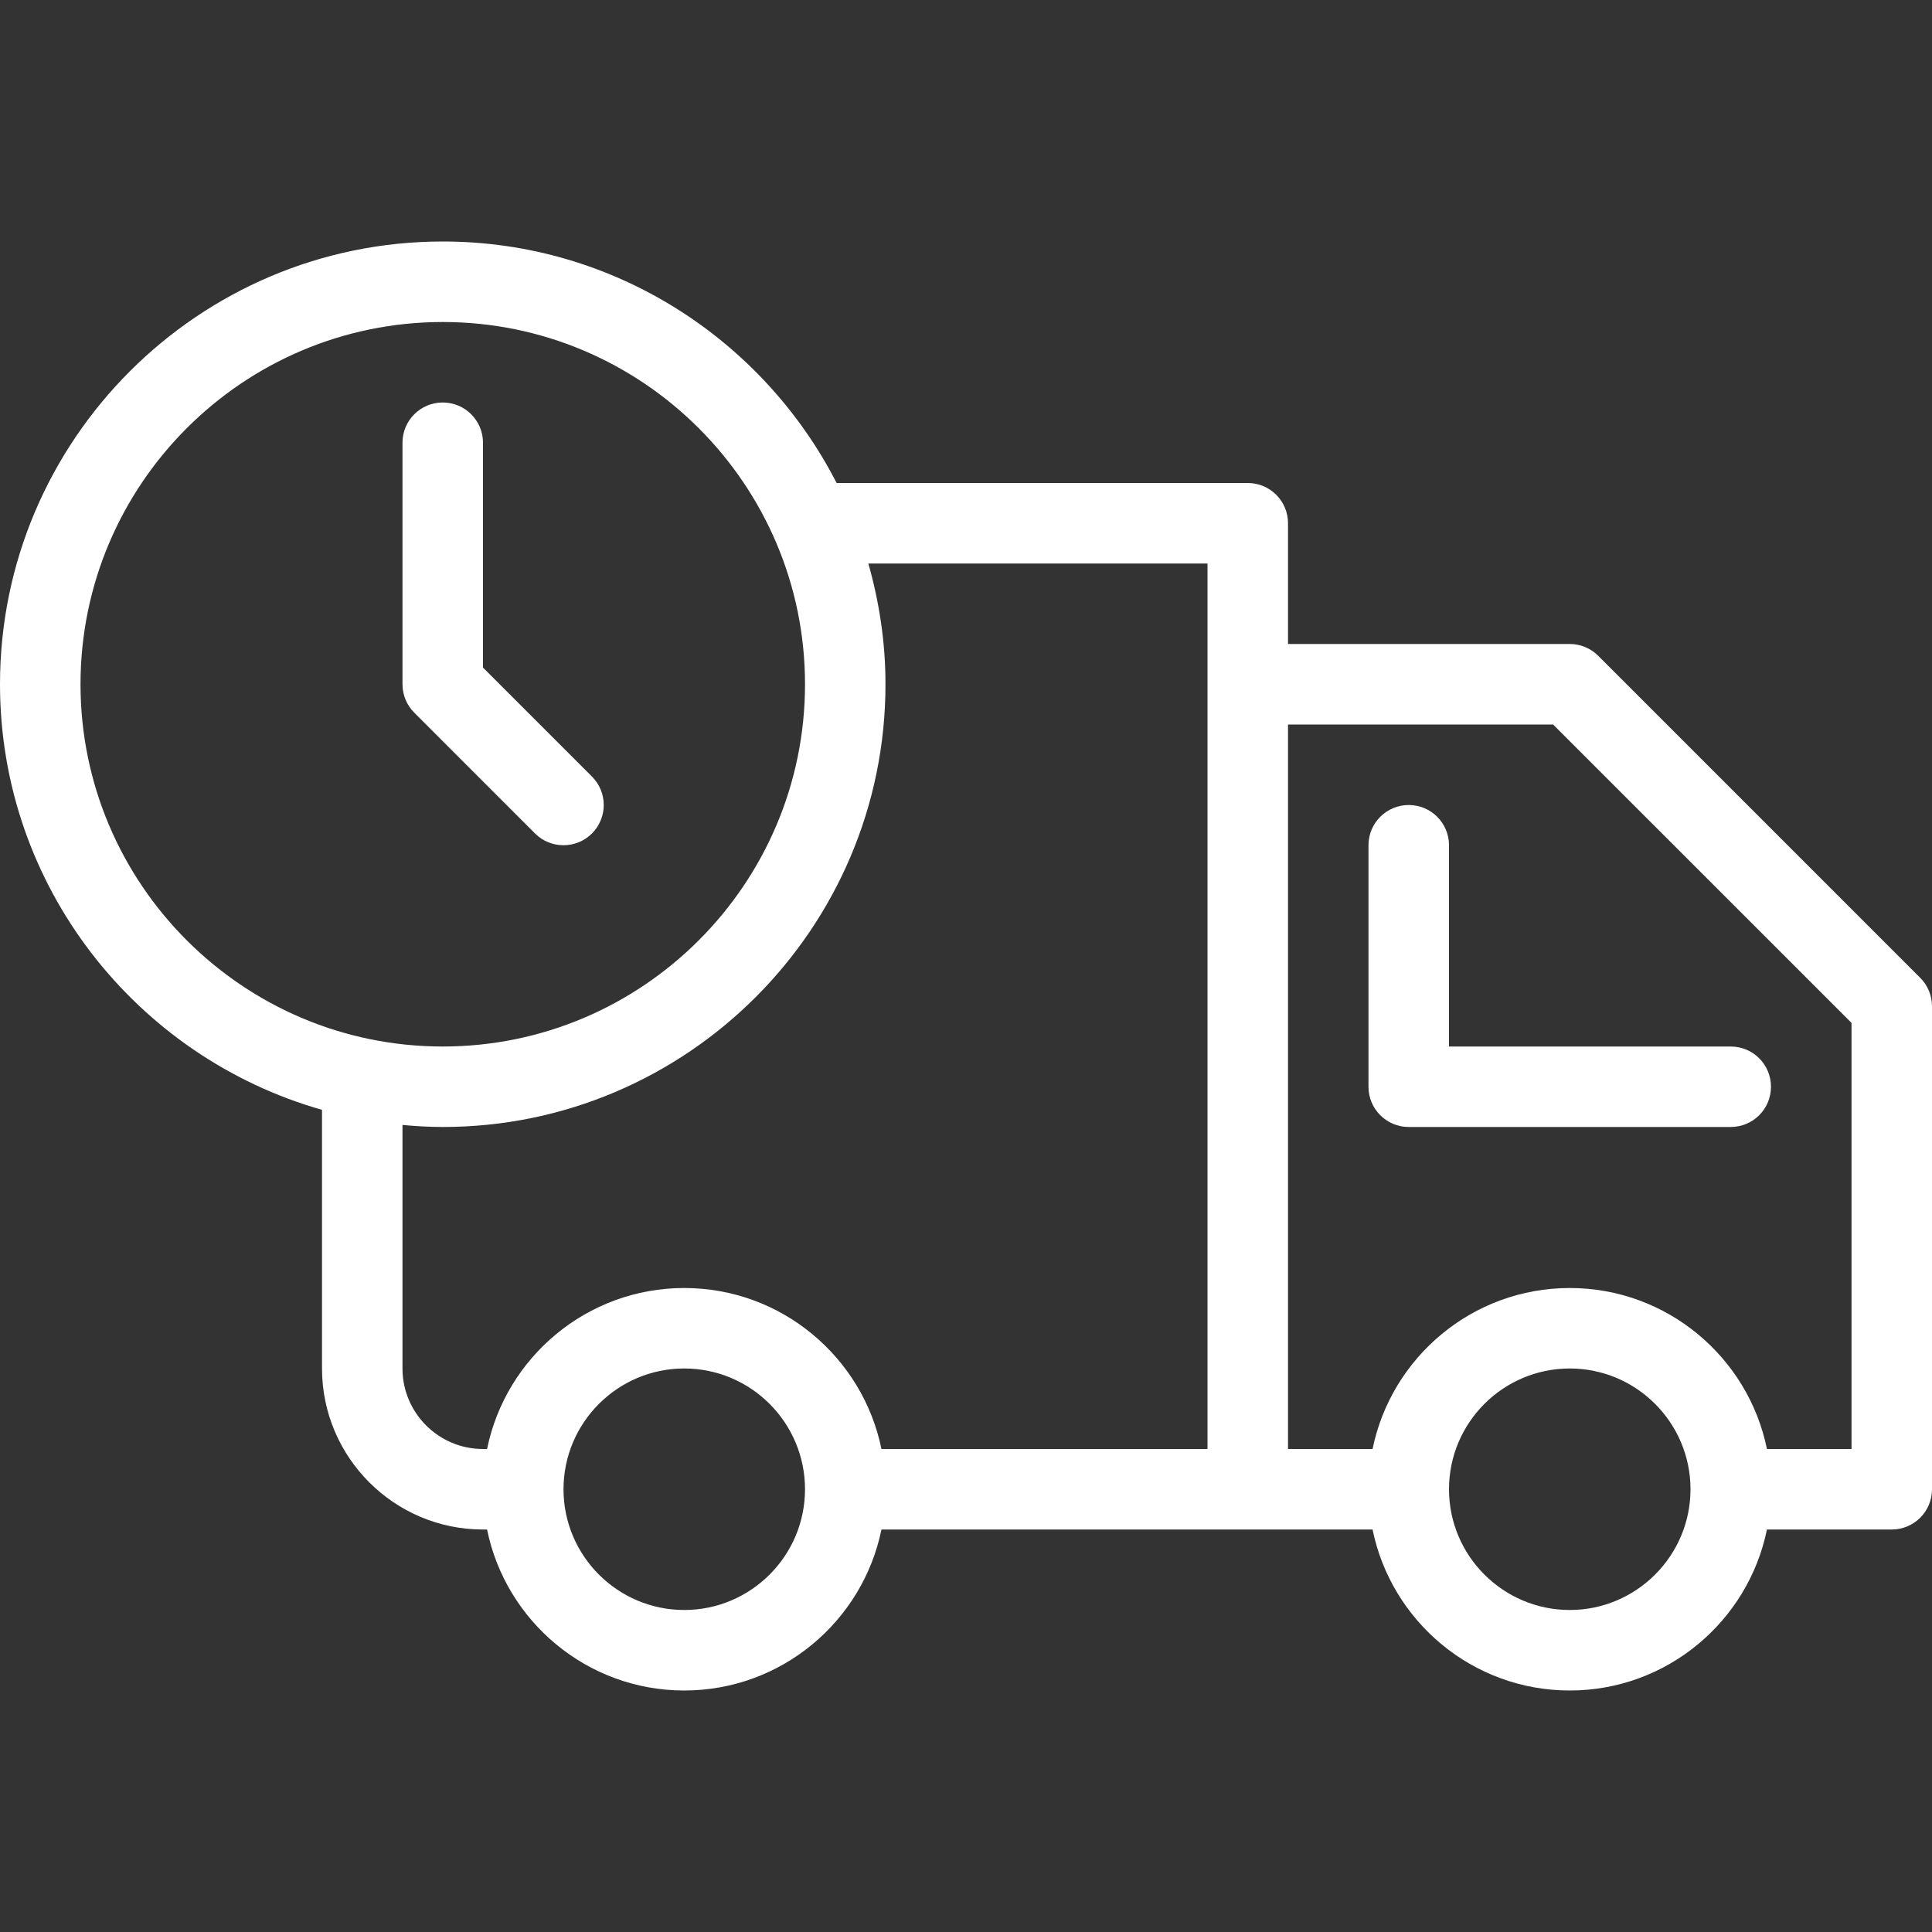
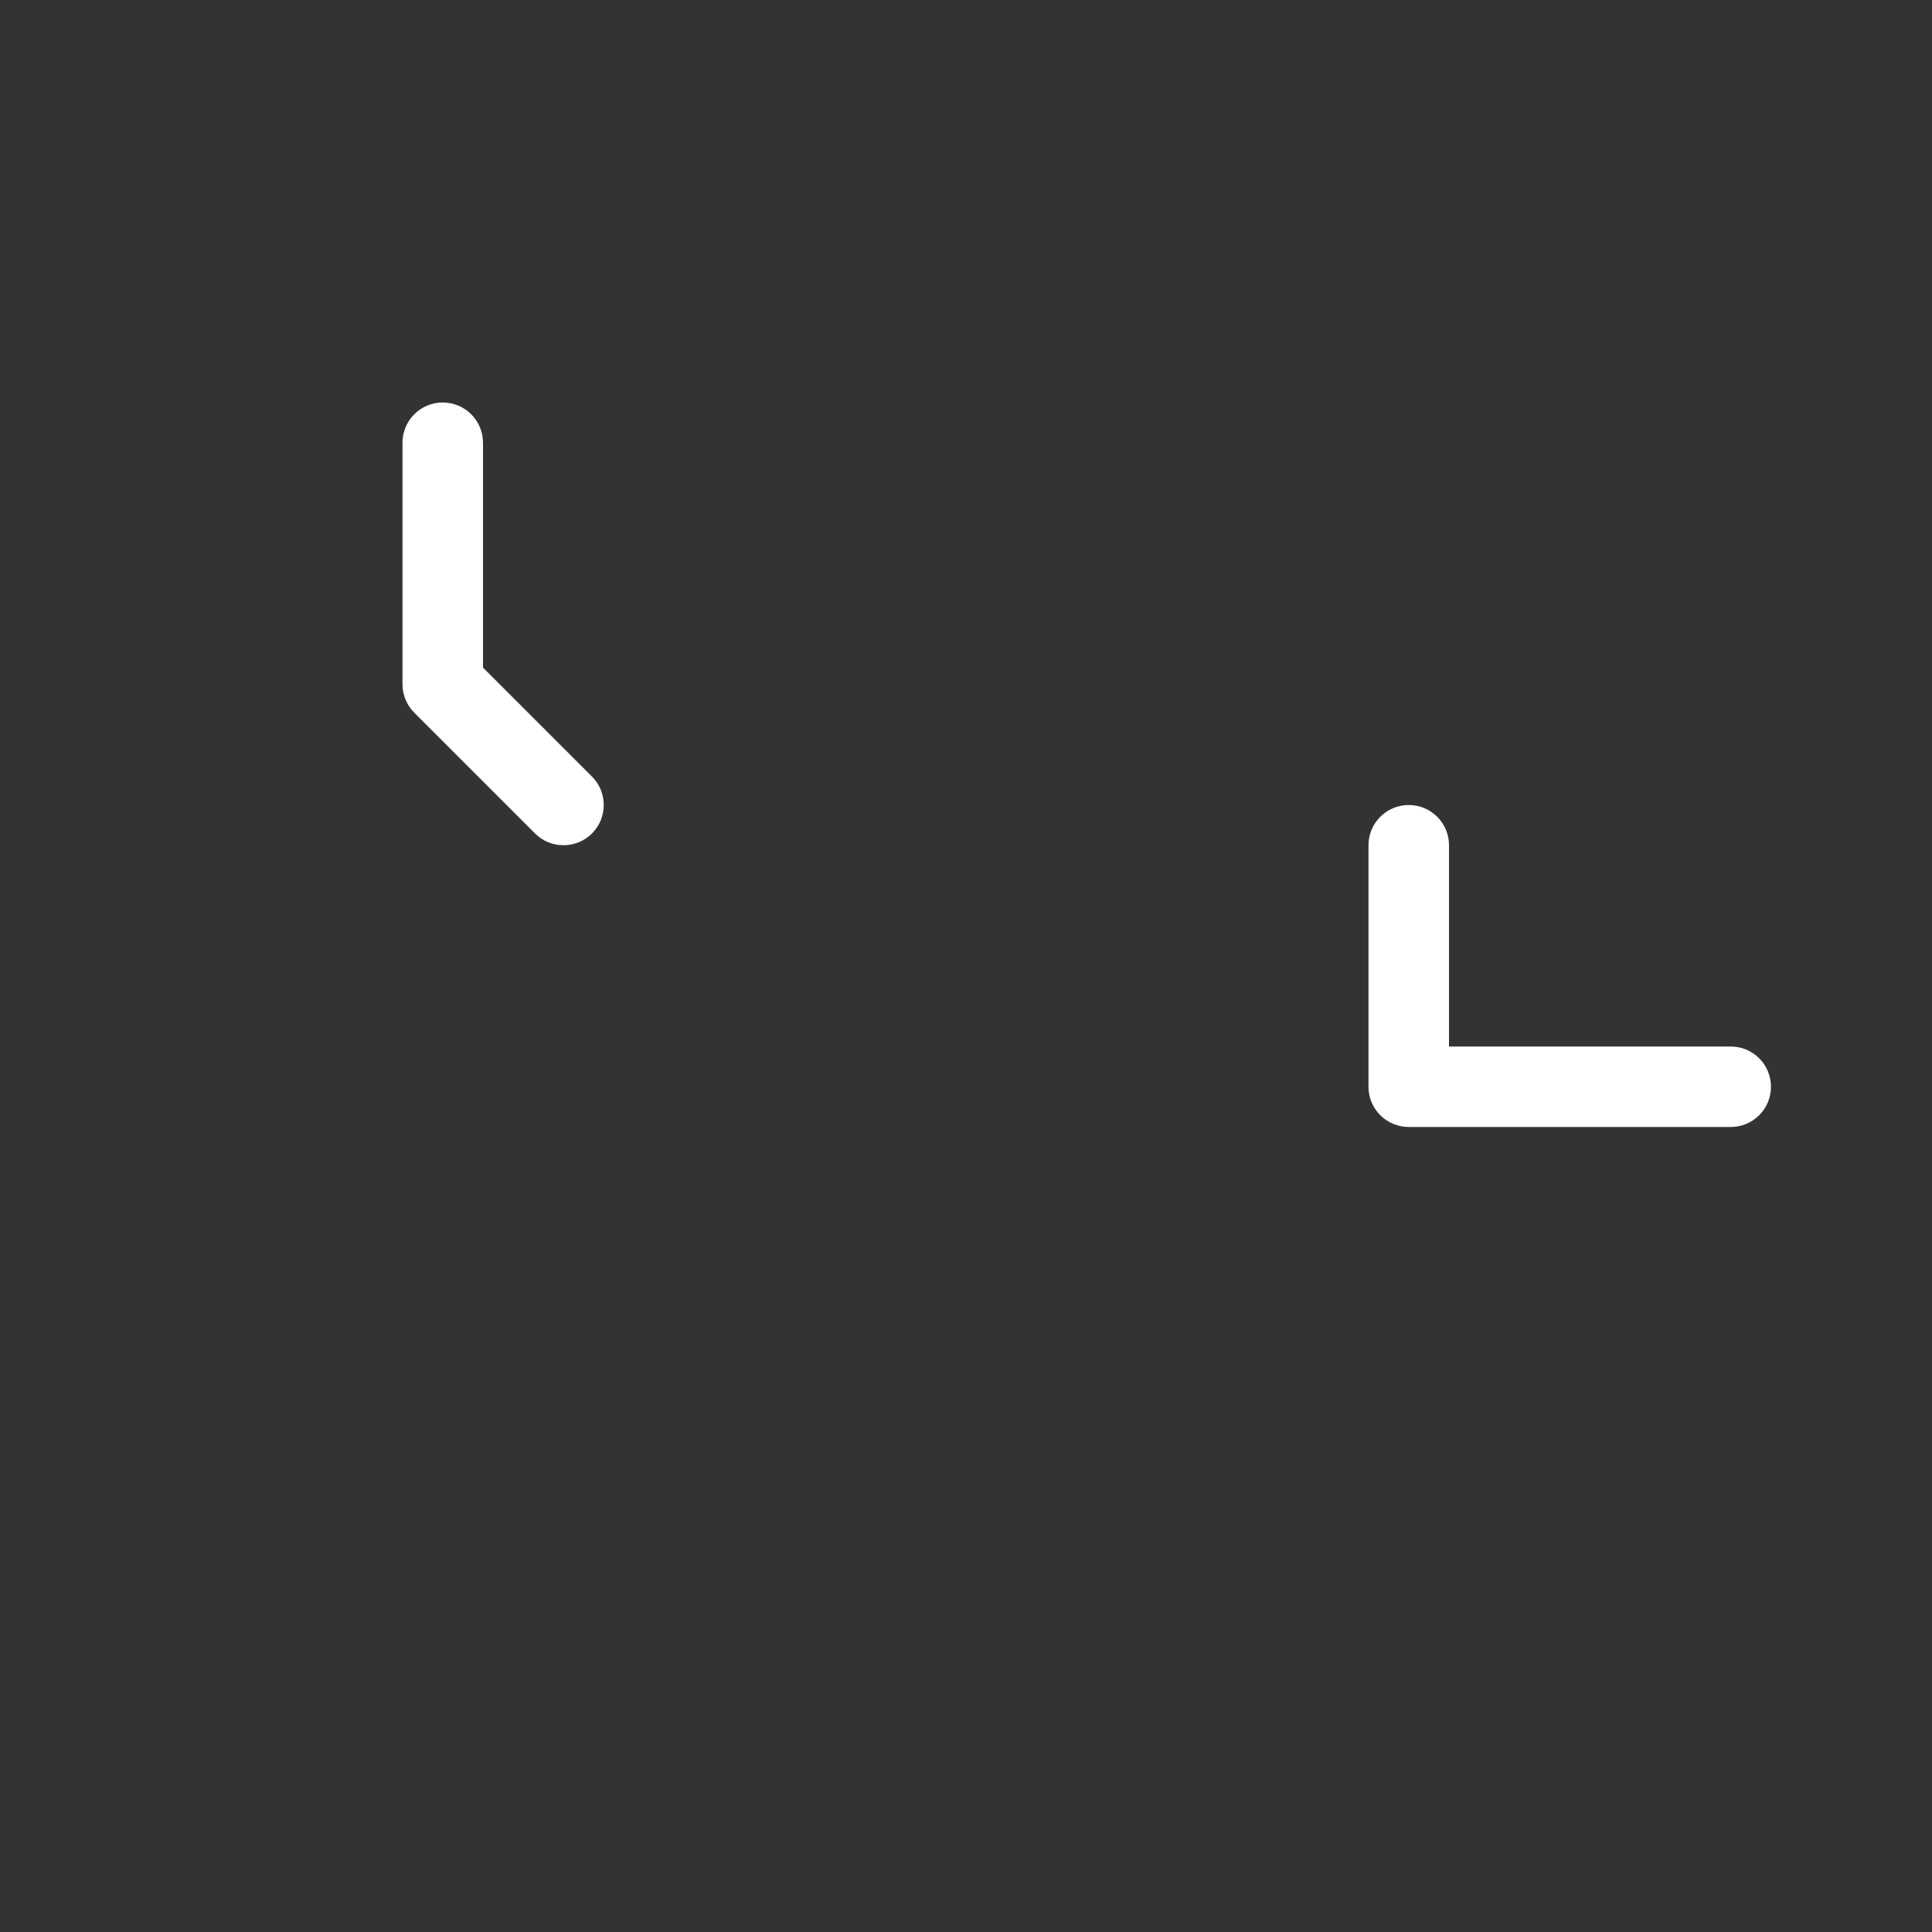
<svg xmlns="http://www.w3.org/2000/svg" width="55" height="55" viewBox="0 0 55 55" fill="none">
  <rect x="0" y="0" width="55" height="55" fill="#333333" stroke="none" />
  <path d="M16.041 24.062C16.334 24.062 16.628 23.951 16.852 23.727C17.299 23.279 17.299 22.554 16.852 22.107L13.75 19.005V12.604C13.75 11.971 13.237 11.458 12.604 11.458C11.97 11.458 11.458 11.971 11.458 12.604V19.479C11.458 19.784 11.579 20.075 11.794 20.289L15.231 23.727C15.455 23.951 15.748 24.062 16.041 24.062Z" fill="white" />
-   <path d="M54.664 27.836L45.498 18.669C45.283 18.454 44.992 18.333 44.688 18.333H36.667V14.896C36.667 14.262 36.154 13.75 35.521 13.75H23.817C21.726 9.675 17.489 6.875 12.604 6.875C5.655 6.875 0 12.529 0 19.479C0 25.236 3.885 30.093 9.167 31.595V38.958C9.167 41.486 11.223 43.542 13.75 43.542H13.866C14.398 46.154 16.712 48.125 19.479 48.125C22.247 48.125 24.56 46.154 25.093 43.542H39.074C39.607 46.154 41.92 48.125 44.688 48.125C47.455 48.125 49.768 46.154 50.301 43.542H53.854C54.487 43.542 55 43.029 55 42.396V28.646C55 28.341 54.879 28.05 54.664 27.836ZM2.292 19.479C2.292 13.792 6.918 9.167 12.604 9.167C18.291 9.167 22.917 13.793 22.917 19.479C22.917 25.166 18.291 29.792 12.604 29.792C6.918 29.792 2.292 25.166 2.292 19.479ZM19.479 45.833C17.584 45.833 16.042 44.291 16.042 42.396C16.042 40.5 17.584 38.958 19.479 38.958C21.375 38.958 22.917 40.5 22.917 42.396C22.917 44.291 21.375 45.833 19.479 45.833ZM34.375 41.25H25.093C24.56 38.638 22.247 36.667 19.479 36.667C16.712 36.667 14.398 38.638 13.866 41.25H13.75C12.486 41.25 11.458 40.222 11.458 38.958V32.025C11.836 32.06 12.217 32.083 12.604 32.083C19.553 32.083 25.208 26.429 25.208 19.479C25.208 18.286 25.031 17.136 24.72 16.042H34.375V41.25ZM44.688 45.833C42.792 45.833 41.25 44.291 41.25 42.396C41.25 40.5 42.792 38.958 44.688 38.958C46.583 38.958 48.125 40.5 48.125 42.396C48.125 44.291 46.583 45.833 44.688 45.833ZM52.708 41.25H50.301C49.769 38.638 47.455 36.667 44.688 36.667C41.92 36.667 39.607 38.638 39.074 41.25H36.667V20.625H44.213L52.709 29.12V41.25H52.708Z" fill="white" />
-   <path d="M41.25 24.062C41.25 23.429 40.737 22.917 40.104 22.917C39.471 22.917 38.958 23.429 38.958 24.062V30.938C38.958 31.571 39.471 32.083 40.104 32.083H49.27C49.904 32.083 50.416 31.571 50.416 30.938C50.416 30.304 49.904 29.792 49.27 29.792H41.25V24.062Z" fill="white" />
+   <path d="M41.25 24.062C41.25 23.429 40.737 22.917 40.104 22.917C39.471 22.917 38.958 23.429 38.958 24.062V30.938C38.958 31.571 39.471 32.083 40.104 32.083H49.27C49.904 32.083 50.416 31.571 50.416 30.938C50.416 30.304 49.904 29.792 49.27 29.792H41.25Z" fill="white" />
</svg>